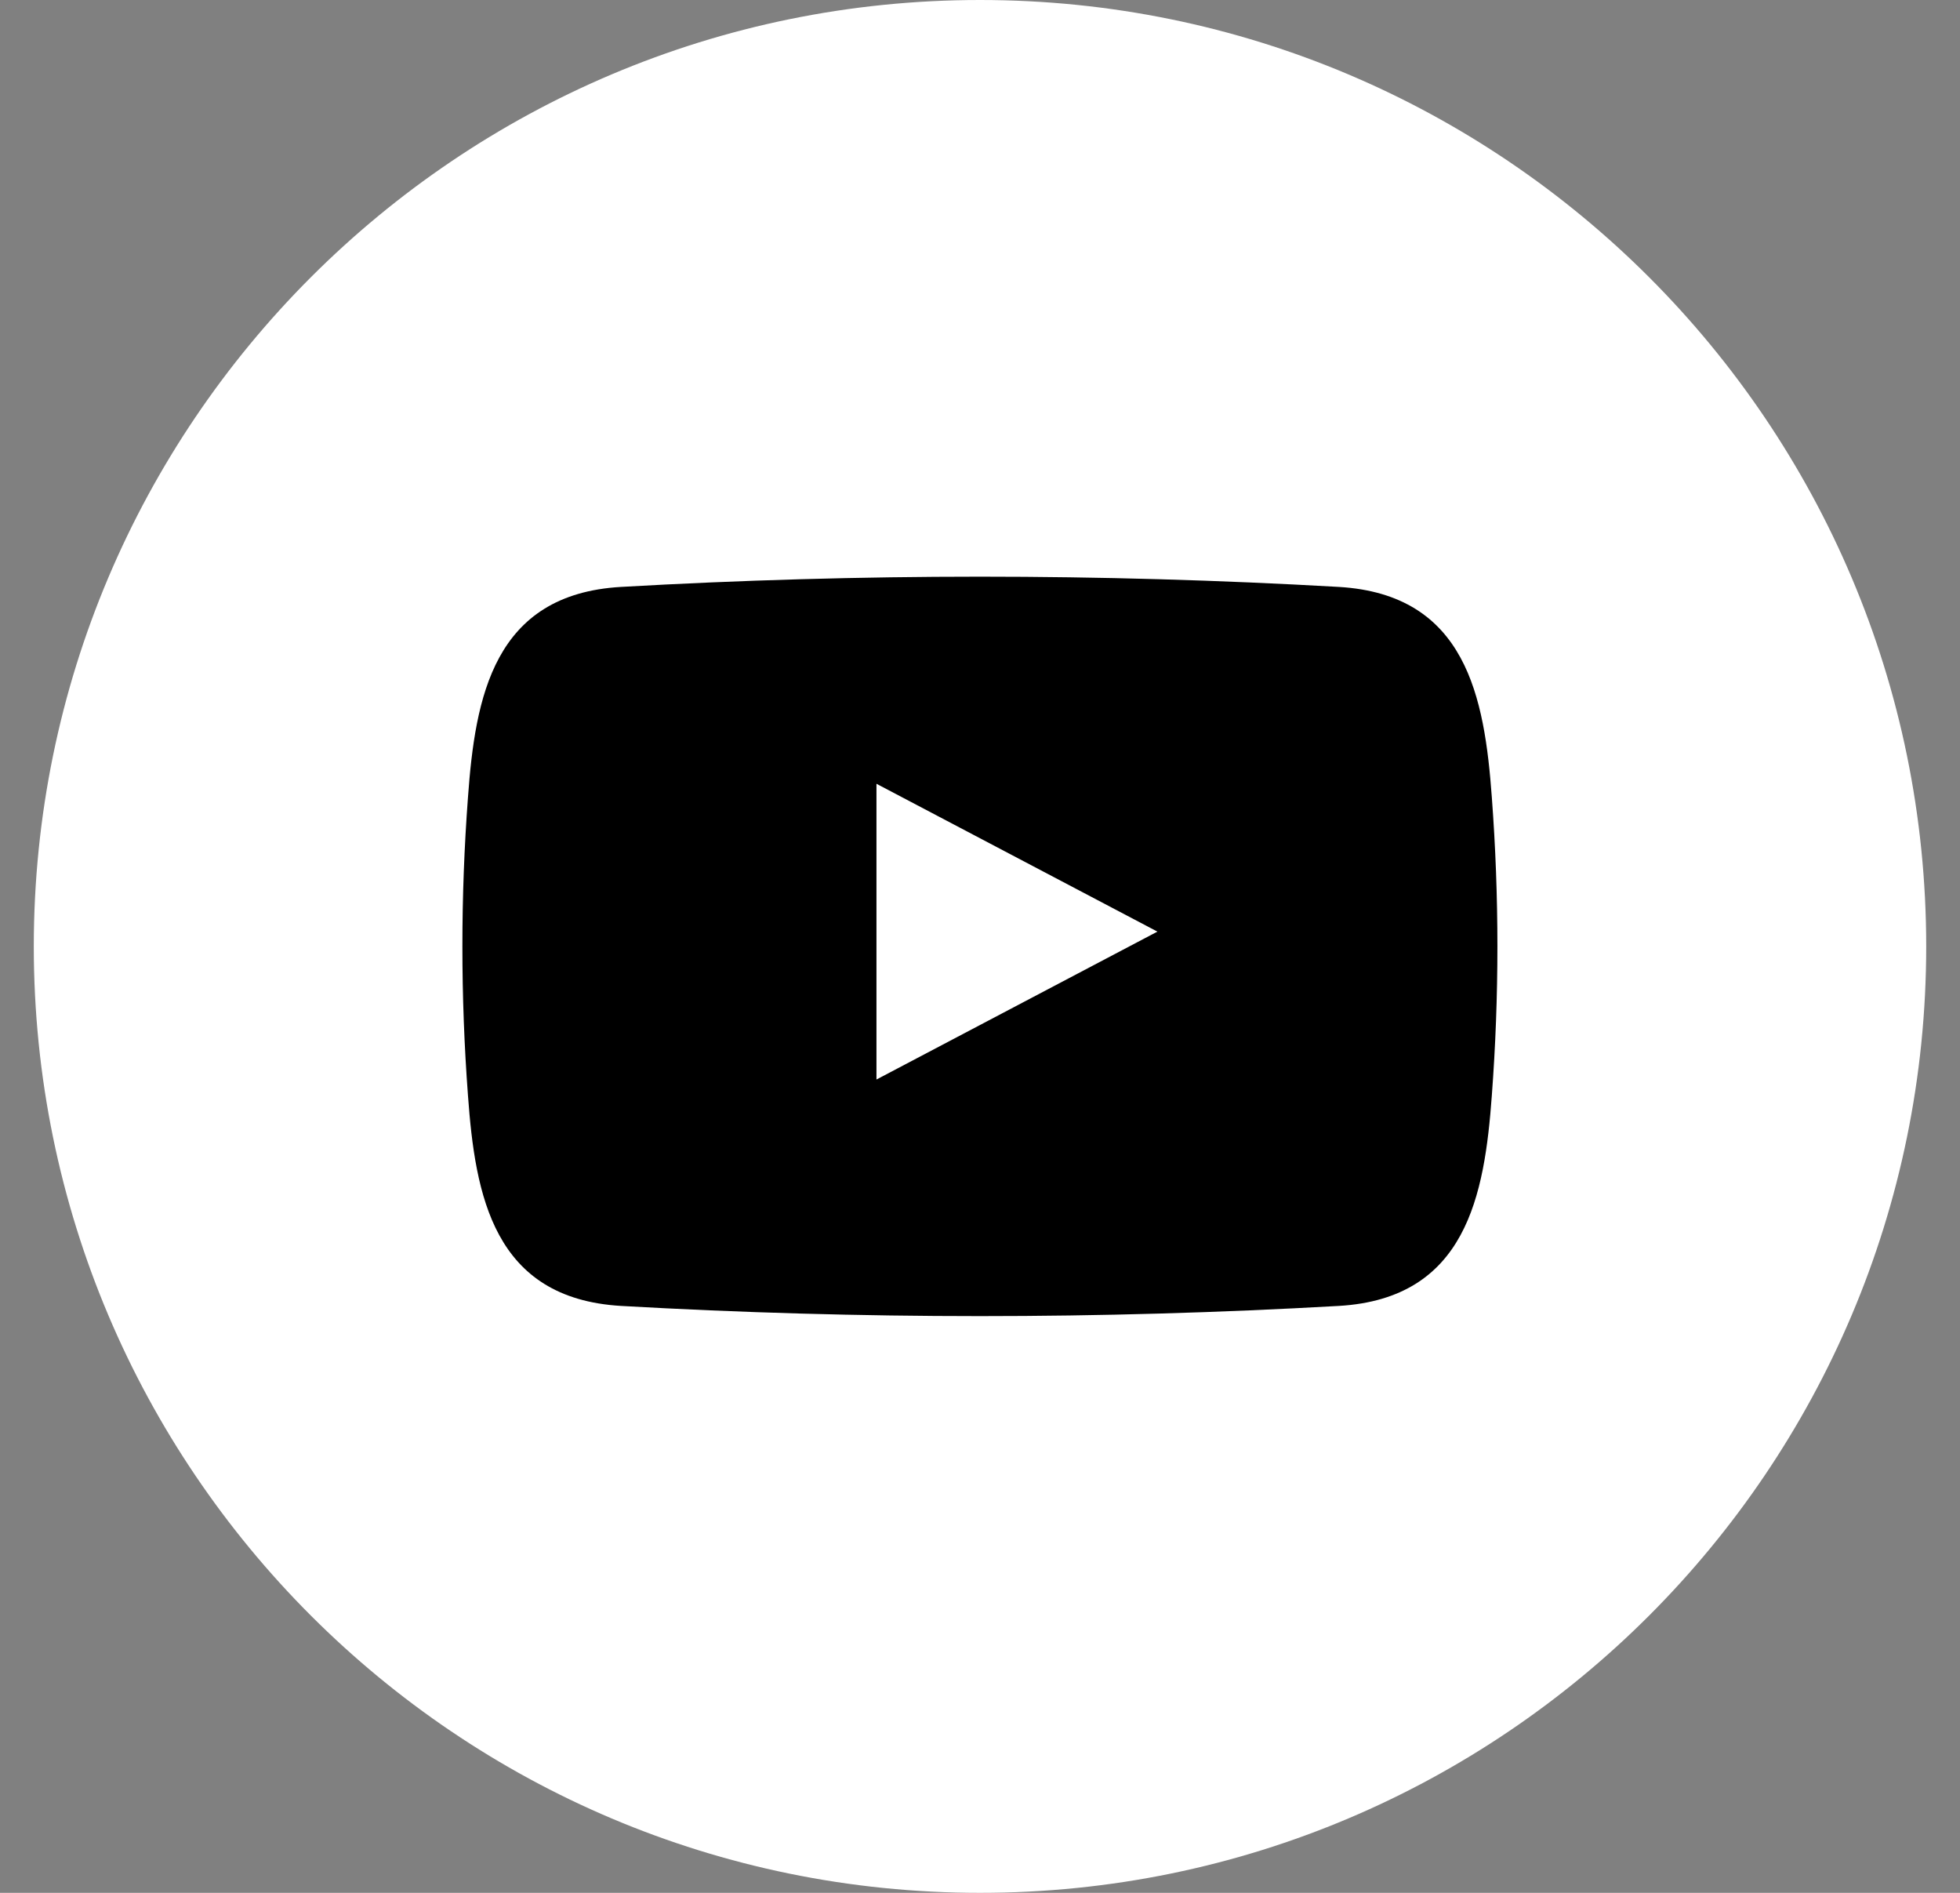
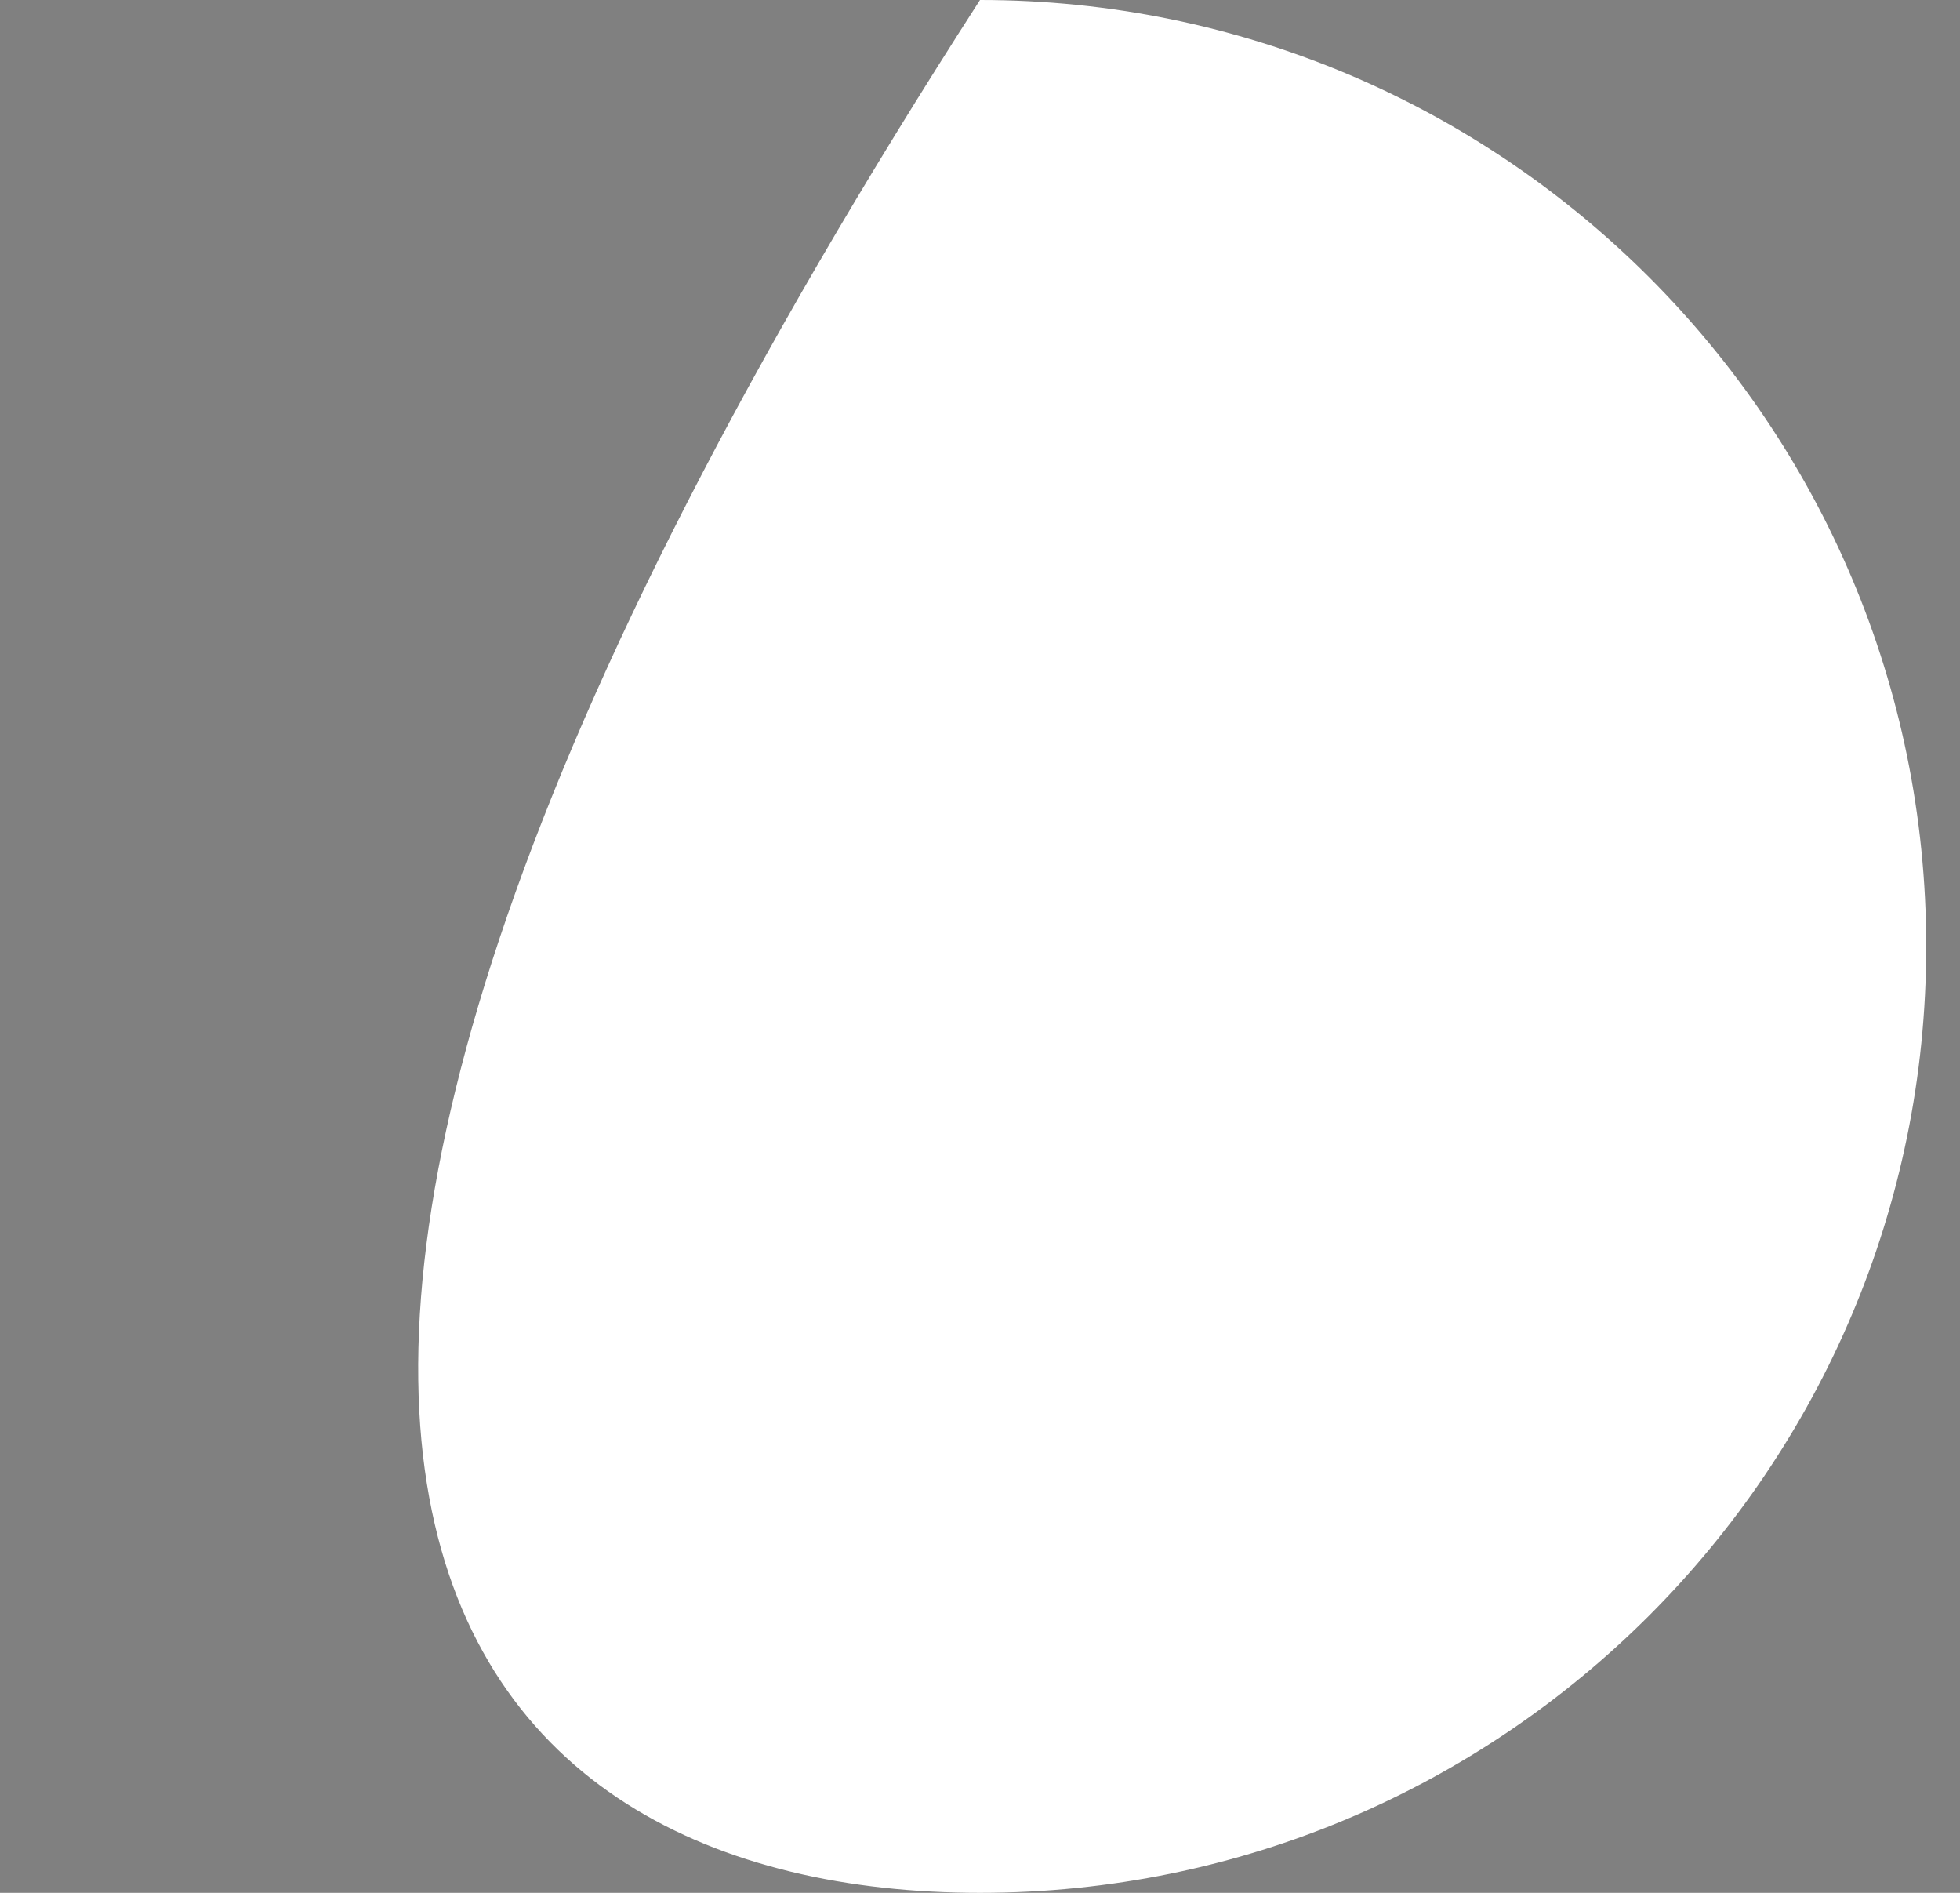
<svg xmlns="http://www.w3.org/2000/svg" width="29" height="28" viewBox="0 0 29 28" fill="none">
  <rect x="0" y="0" width="29" height="28" fill="#808080" stroke="none" />
-   <path d="M14.5 28C22.232 28 28.5 21.732 28.5 14C28.5 6.268 22.232 0 14.5 0C6.768 0 0.5 6.268 0.5 14C0.5 21.732 6.768 28 14.5 28Z" fill="white" />
-   <path fill-rule="evenodd" clip-rule="evenodd" d="M22.073 11.795C21.965 10.318 21.696 8.794 19.809 8.682C16.271 8.48 12.726 8.48 9.188 8.682C7.3 8.791 7.031 10.318 6.924 11.795C6.814 13.263 6.814 14.737 6.924 16.205C7.031 17.681 7.3 19.206 9.188 19.318C12.726 19.519 16.271 19.519 19.809 19.318C21.696 19.208 21.965 17.681 22.073 16.205C22.183 14.737 22.183 13.263 22.073 11.795ZM12.968 15.969V11.594L17.125 13.781L12.968 15.969Z" fill="black" />
+   <path d="M14.5 28C22.232 28 28.5 21.732 28.5 14C28.5 6.268 22.232 0 14.5 0C0.5 21.732 6.768 28 14.5 28Z" fill="white" />
</svg>